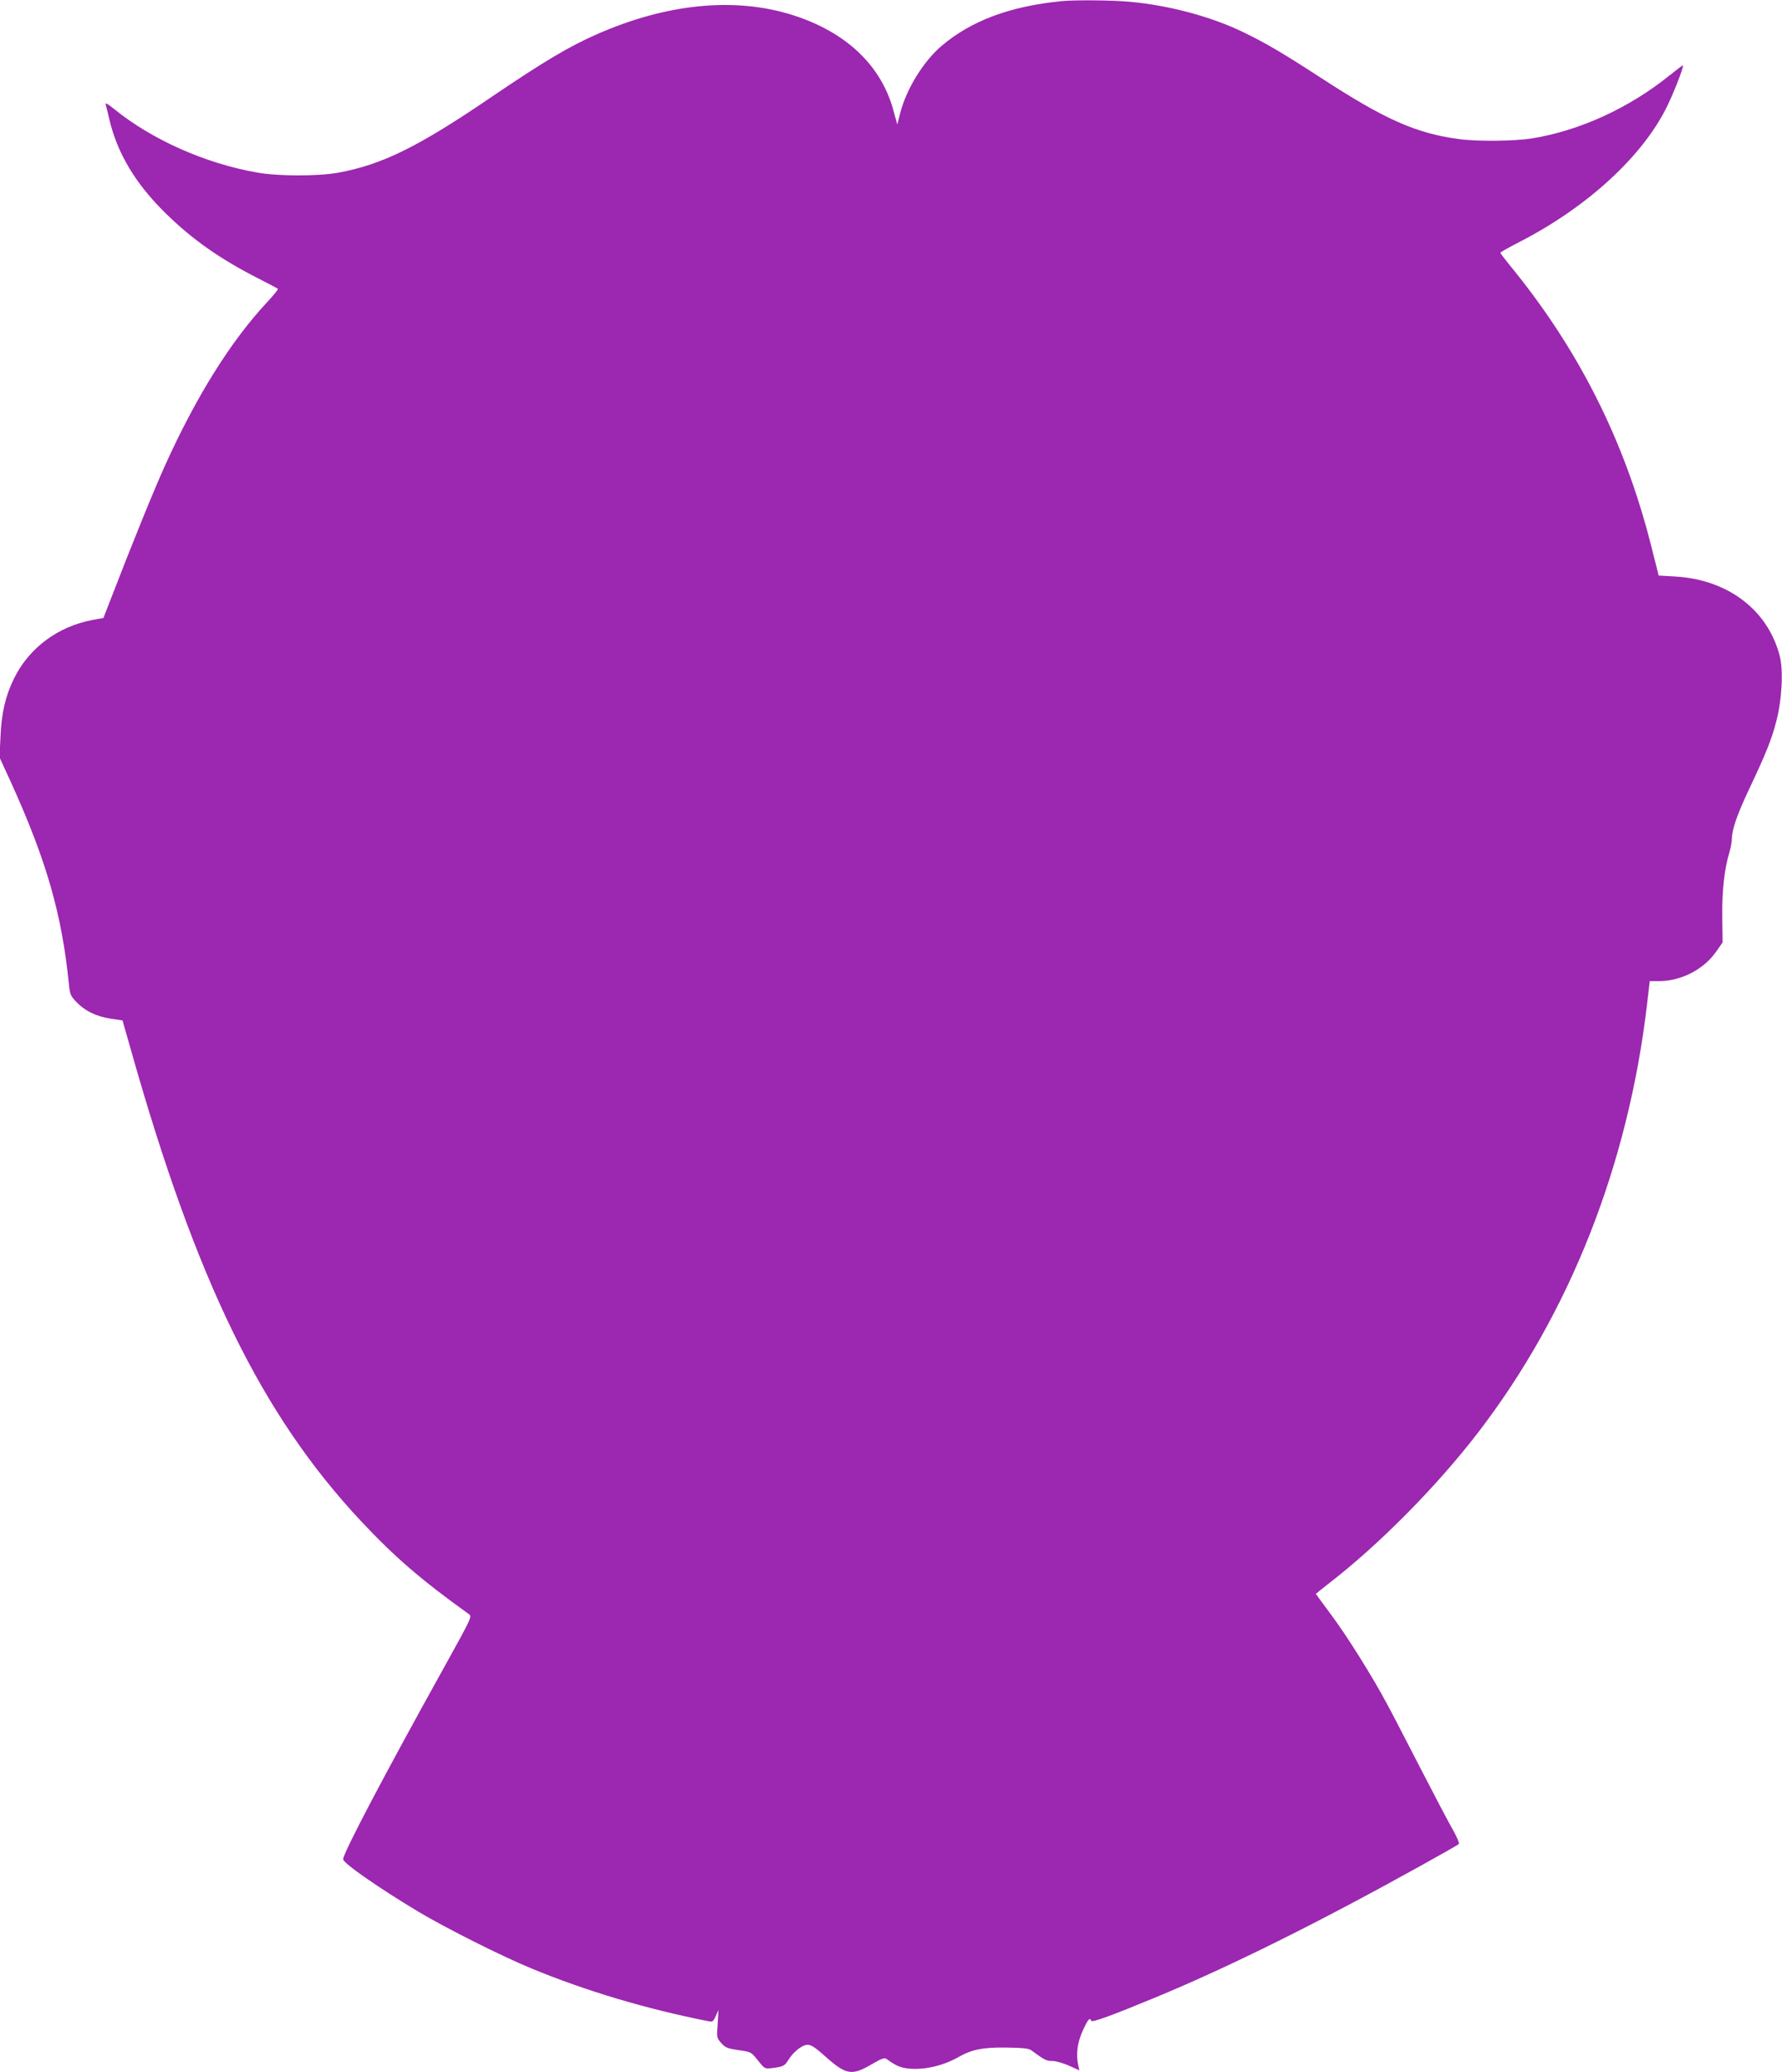
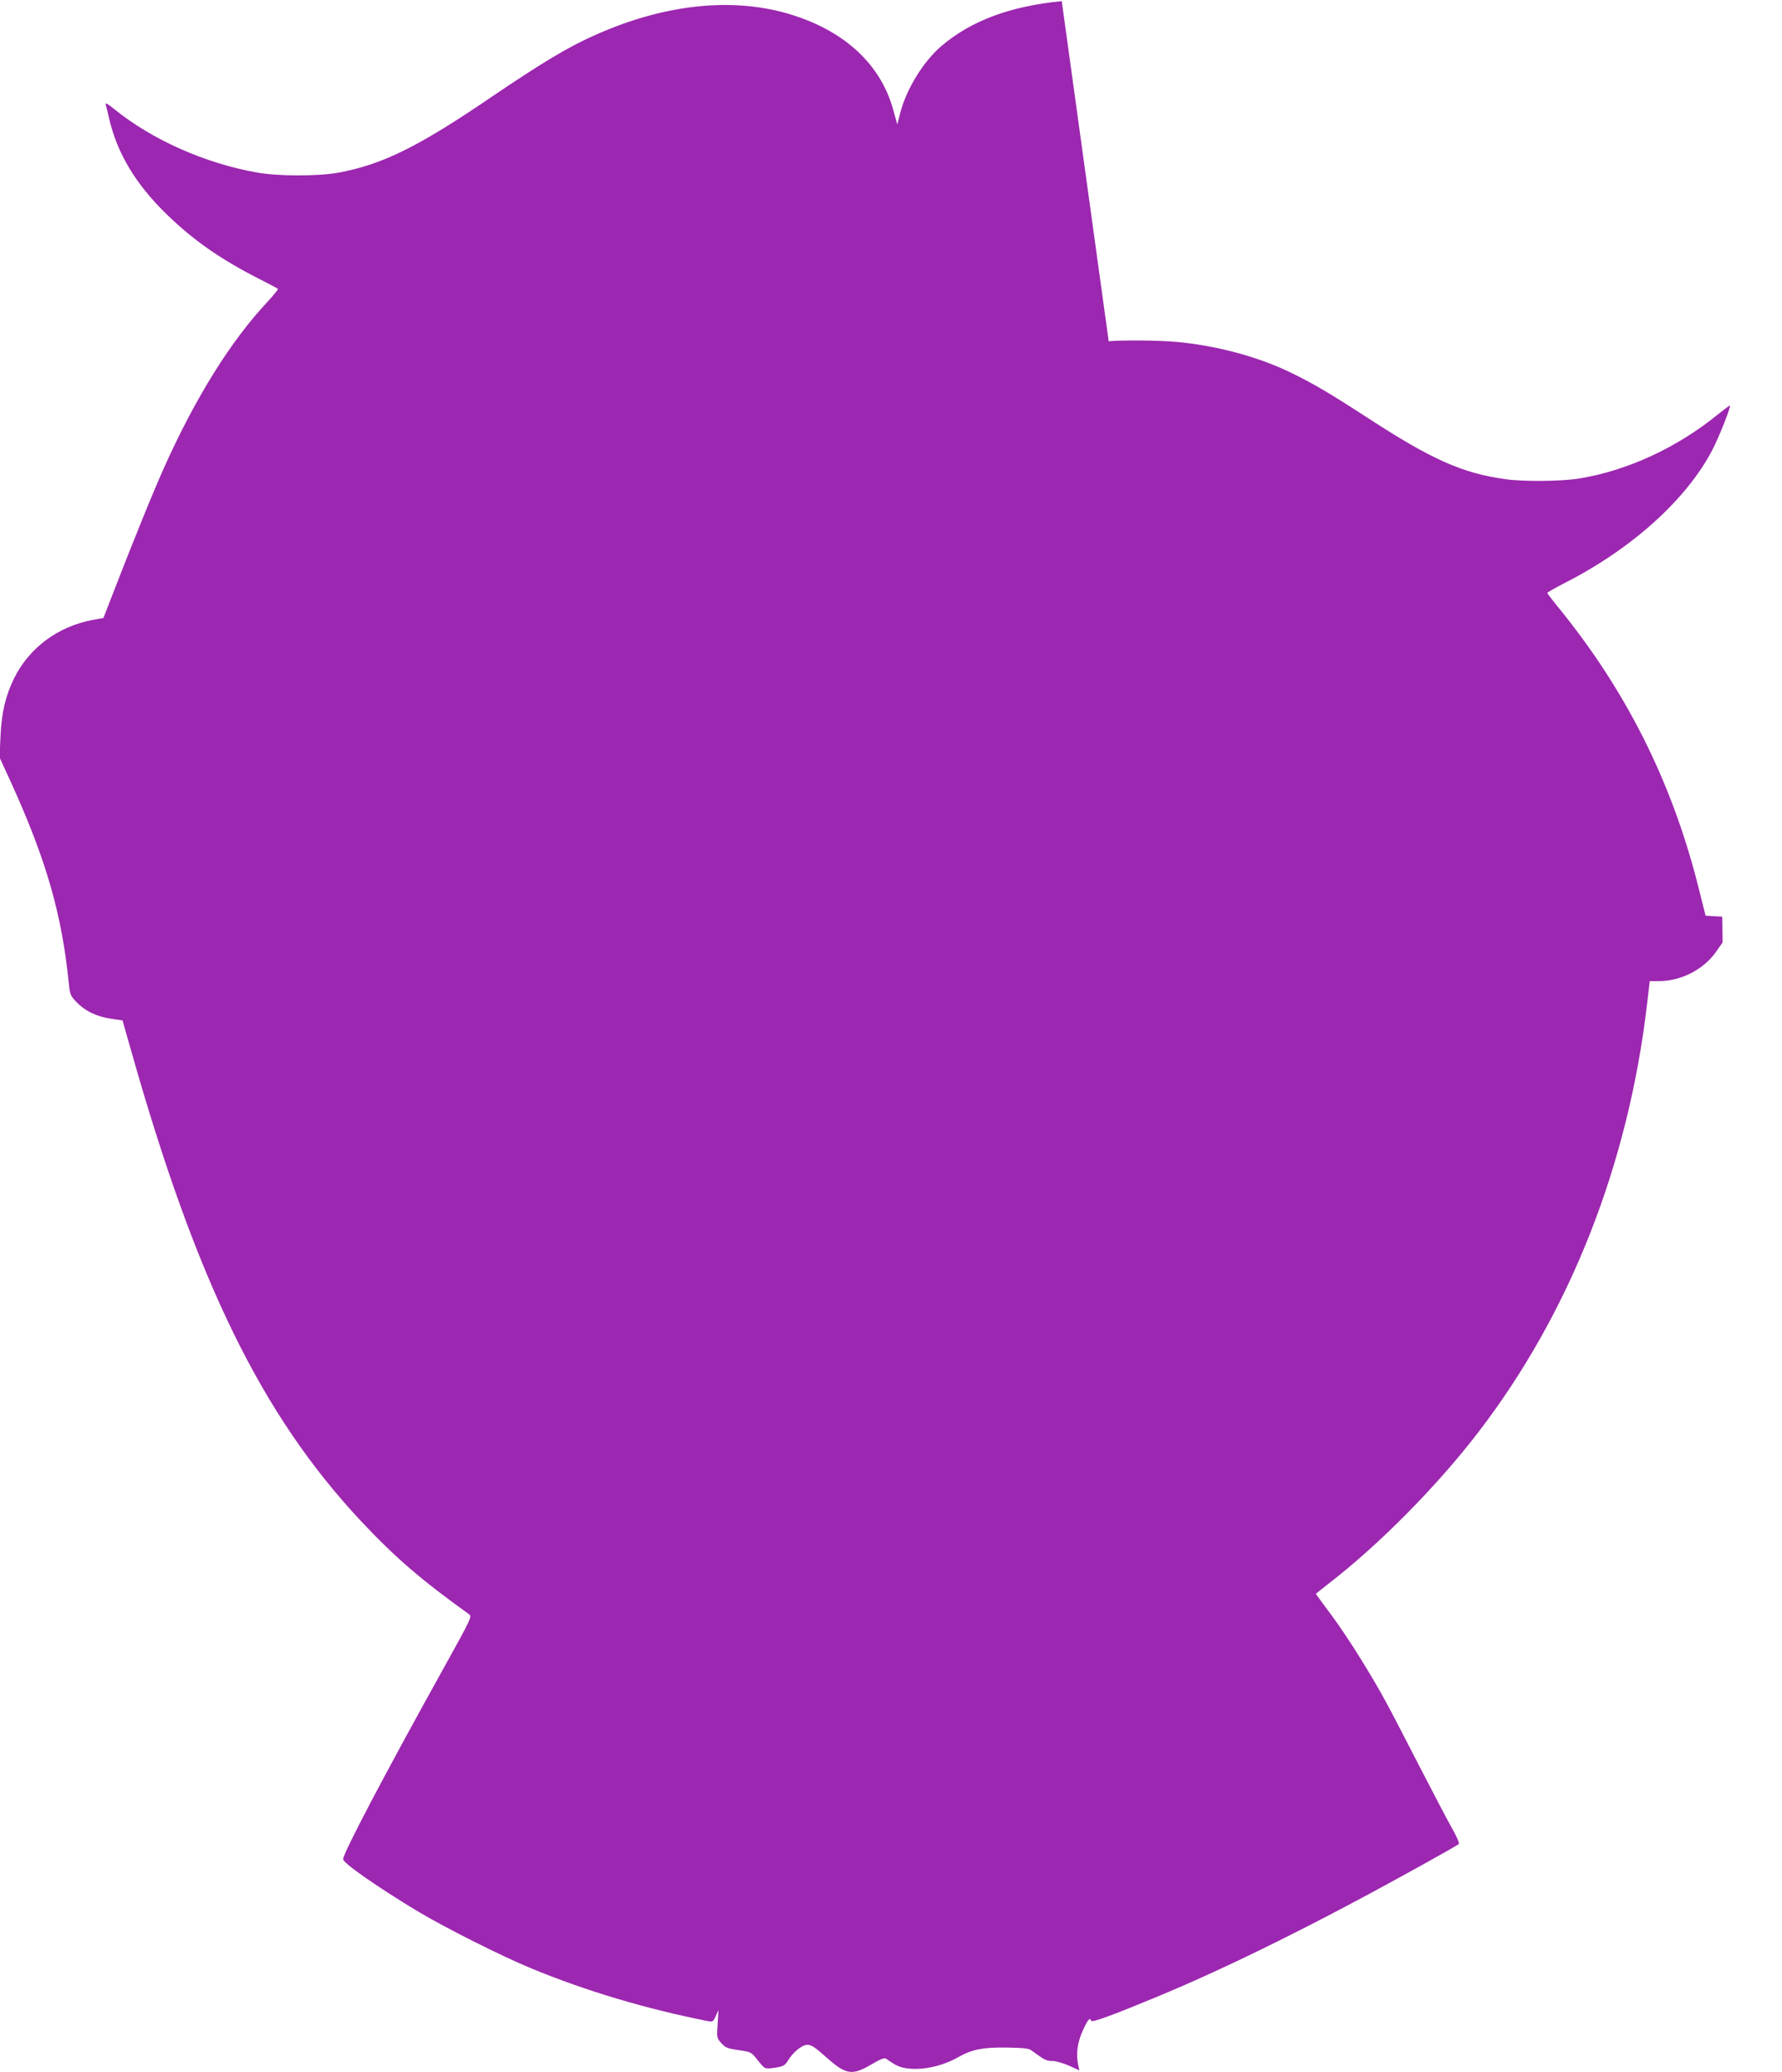
<svg xmlns="http://www.w3.org/2000/svg" version="1.0" width="1101pt" height="1280pt" viewBox="0 0 1101 1280" preserveAspectRatio="xMidYMid meet">
  <g transform="translate(0,1280) scale(0.1,-0.1)" fill="#9c27b0" stroke="none">
-     <path d="M6560 12793 c-317 -31 -558 -120 -742 -276 -113 -96 -218 -267 -256 -415 l-18 -71 -27 97 c-77 272 -293 475 -617 578 -356 114 -781 73 -1213 -118 -168 -73 -335 -173 -652 -388 -452 -308 -674 -417 -947 -467 -124 -22 -370 -22 -498 1 -321 56 -651 203 -884 392 -41 33 -57 42 -53 28 3 -10 13 -49 21 -85 49 -214 163 -405 354 -591 164 -160 334 -279 570 -399 63 -32 116 -60 119 -63 3 -3 -27 -40 -67 -83 -224 -240 -439 -583 -633 -1014 -67 -148 -201 -478 -331 -815 l-47 -121 -66 -12 c-215 -40 -394 -173 -487 -363 -52 -106 -77 -212 -83 -359 l-6 -127 68 -148 c222 -488 318 -822 361 -1256 6 -60 11 -71 46 -107 52 -55 122 -89 211 -103 l74 -11 53 -186 c404 -1428 806 -2250 1421 -2907 208 -222 373 -364 666 -574 20 -15 18 -20 -154 -330 -375 -675 -623 -1147 -623 -1184 0 -24 220 -177 465 -324 169 -101 521 -278 700 -351 336 -139 710 -250 1090 -325 27 -6 32 -3 47 31 l17 38 -5 -86 c-6 -85 -6 -87 23 -119 25 -28 38 -33 106 -43 78 -11 78 -11 120 -64 42 -52 42 -52 87 -47 69 9 78 13 100 49 32 52 86 95 120 95 22 0 48 -17 107 -70 131 -117 165 -123 291 -49 61 35 77 41 90 31 56 -40 81 -52 129 -58 98 -12 219 15 318 72 80 45 149 59 293 57 104 -2 139 -5 155 -18 82 -60 92 -65 129 -65 21 0 67 -13 103 -29 l64 -29 -7 31 c-15 69 -6 140 28 215 32 70 44 84 52 60 4 -12 128 33 403 147 458 190 999 459 1635 812 124 69 229 128 233 133 5 4 -11 43 -36 87 -25 43 -118 220 -207 393 -89 173 -180 349 -203 390 -89 167 -245 415 -338 540 -54 73 -99 134 -99 135 0 1 37 31 82 66 312 241 669 603 922 933 566 737 926 1652 1042 2642 l17 144 57 0 c138 0 279 73 356 186 l37 53 -2 159 c-2 161 13 295 44 397 8 28 15 64 15 80 0 59 31 150 106 309 106 224 140 309 169 422 35 134 44 314 21 402 -73 284 -320 472 -645 491 l-103 6 -48 190 c-164 646 -449 1212 -874 1729 -31 38 -56 71 -56 75 0 3 53 33 117 66 408 209 744 513 901 814 44 84 117 269 110 277 -2 1 -37 -25 -78 -58 -253 -205 -559 -345 -855 -393 -106 -17 -340 -20 -452 -4 -266 36 -457 121 -853 379 -236 153 -338 213 -476 280 -202 98 -461 167 -704 189 -107 10 -339 12 -420 4z" />
+     <path d="M6560 12793 c-317 -31 -558 -120 -742 -276 -113 -96 -218 -267 -256 -415 l-18 -71 -27 97 c-77 272 -293 475 -617 578 -356 114 -781 73 -1213 -118 -168 -73 -335 -173 -652 -388 -452 -308 -674 -417 -947 -467 -124 -22 -370 -22 -498 1 -321 56 -651 203 -884 392 -41 33 -57 42 -53 28 3 -10 13 -49 21 -85 49 -214 163 -405 354 -591 164 -160 334 -279 570 -399 63 -32 116 -60 119 -63 3 -3 -27 -40 -67 -83 -224 -240 -439 -583 -633 -1014 -67 -148 -201 -478 -331 -815 l-47 -121 -66 -12 c-215 -40 -394 -173 -487 -363 -52 -106 -77 -212 -83 -359 l-6 -127 68 -148 c222 -488 318 -822 361 -1256 6 -60 11 -71 46 -107 52 -55 122 -89 211 -103 l74 -11 53 -186 c404 -1428 806 -2250 1421 -2907 208 -222 373 -364 666 -574 20 -15 18 -20 -154 -330 -375 -675 -623 -1147 -623 -1184 0 -24 220 -177 465 -324 169 -101 521 -278 700 -351 336 -139 710 -250 1090 -325 27 -6 32 -3 47 31 l17 38 -5 -86 c-6 -85 -6 -87 23 -119 25 -28 38 -33 106 -43 78 -11 78 -11 120 -64 42 -52 42 -52 87 -47 69 9 78 13 100 49 32 52 86 95 120 95 22 0 48 -17 107 -70 131 -117 165 -123 291 -49 61 35 77 41 90 31 56 -40 81 -52 129 -58 98 -12 219 15 318 72 80 45 149 59 293 57 104 -2 139 -5 155 -18 82 -60 92 -65 129 -65 21 0 67 -13 103 -29 l64 -29 -7 31 c-15 69 -6 140 28 215 32 70 44 84 52 60 4 -12 128 33 403 147 458 190 999 459 1635 812 124 69 229 128 233 133 5 4 -11 43 -36 87 -25 43 -118 220 -207 393 -89 173 -180 349 -203 390 -89 167 -245 415 -338 540 -54 73 -99 134 -99 135 0 1 37 31 82 66 312 241 669 603 922 933 566 737 926 1652 1042 2642 l17 144 57 0 c138 0 279 73 356 186 l37 53 -2 159 l-103 6 -48 190 c-164 646 -449 1212 -874 1729 -31 38 -56 71 -56 75 0 3 53 33 117 66 408 209 744 513 901 814 44 84 117 269 110 277 -2 1 -37 -25 -78 -58 -253 -205 -559 -345 -855 -393 -106 -17 -340 -20 -452 -4 -266 36 -457 121 -853 379 -236 153 -338 213 -476 280 -202 98 -461 167 -704 189 -107 10 -339 12 -420 4z" />
  </g>
</svg>